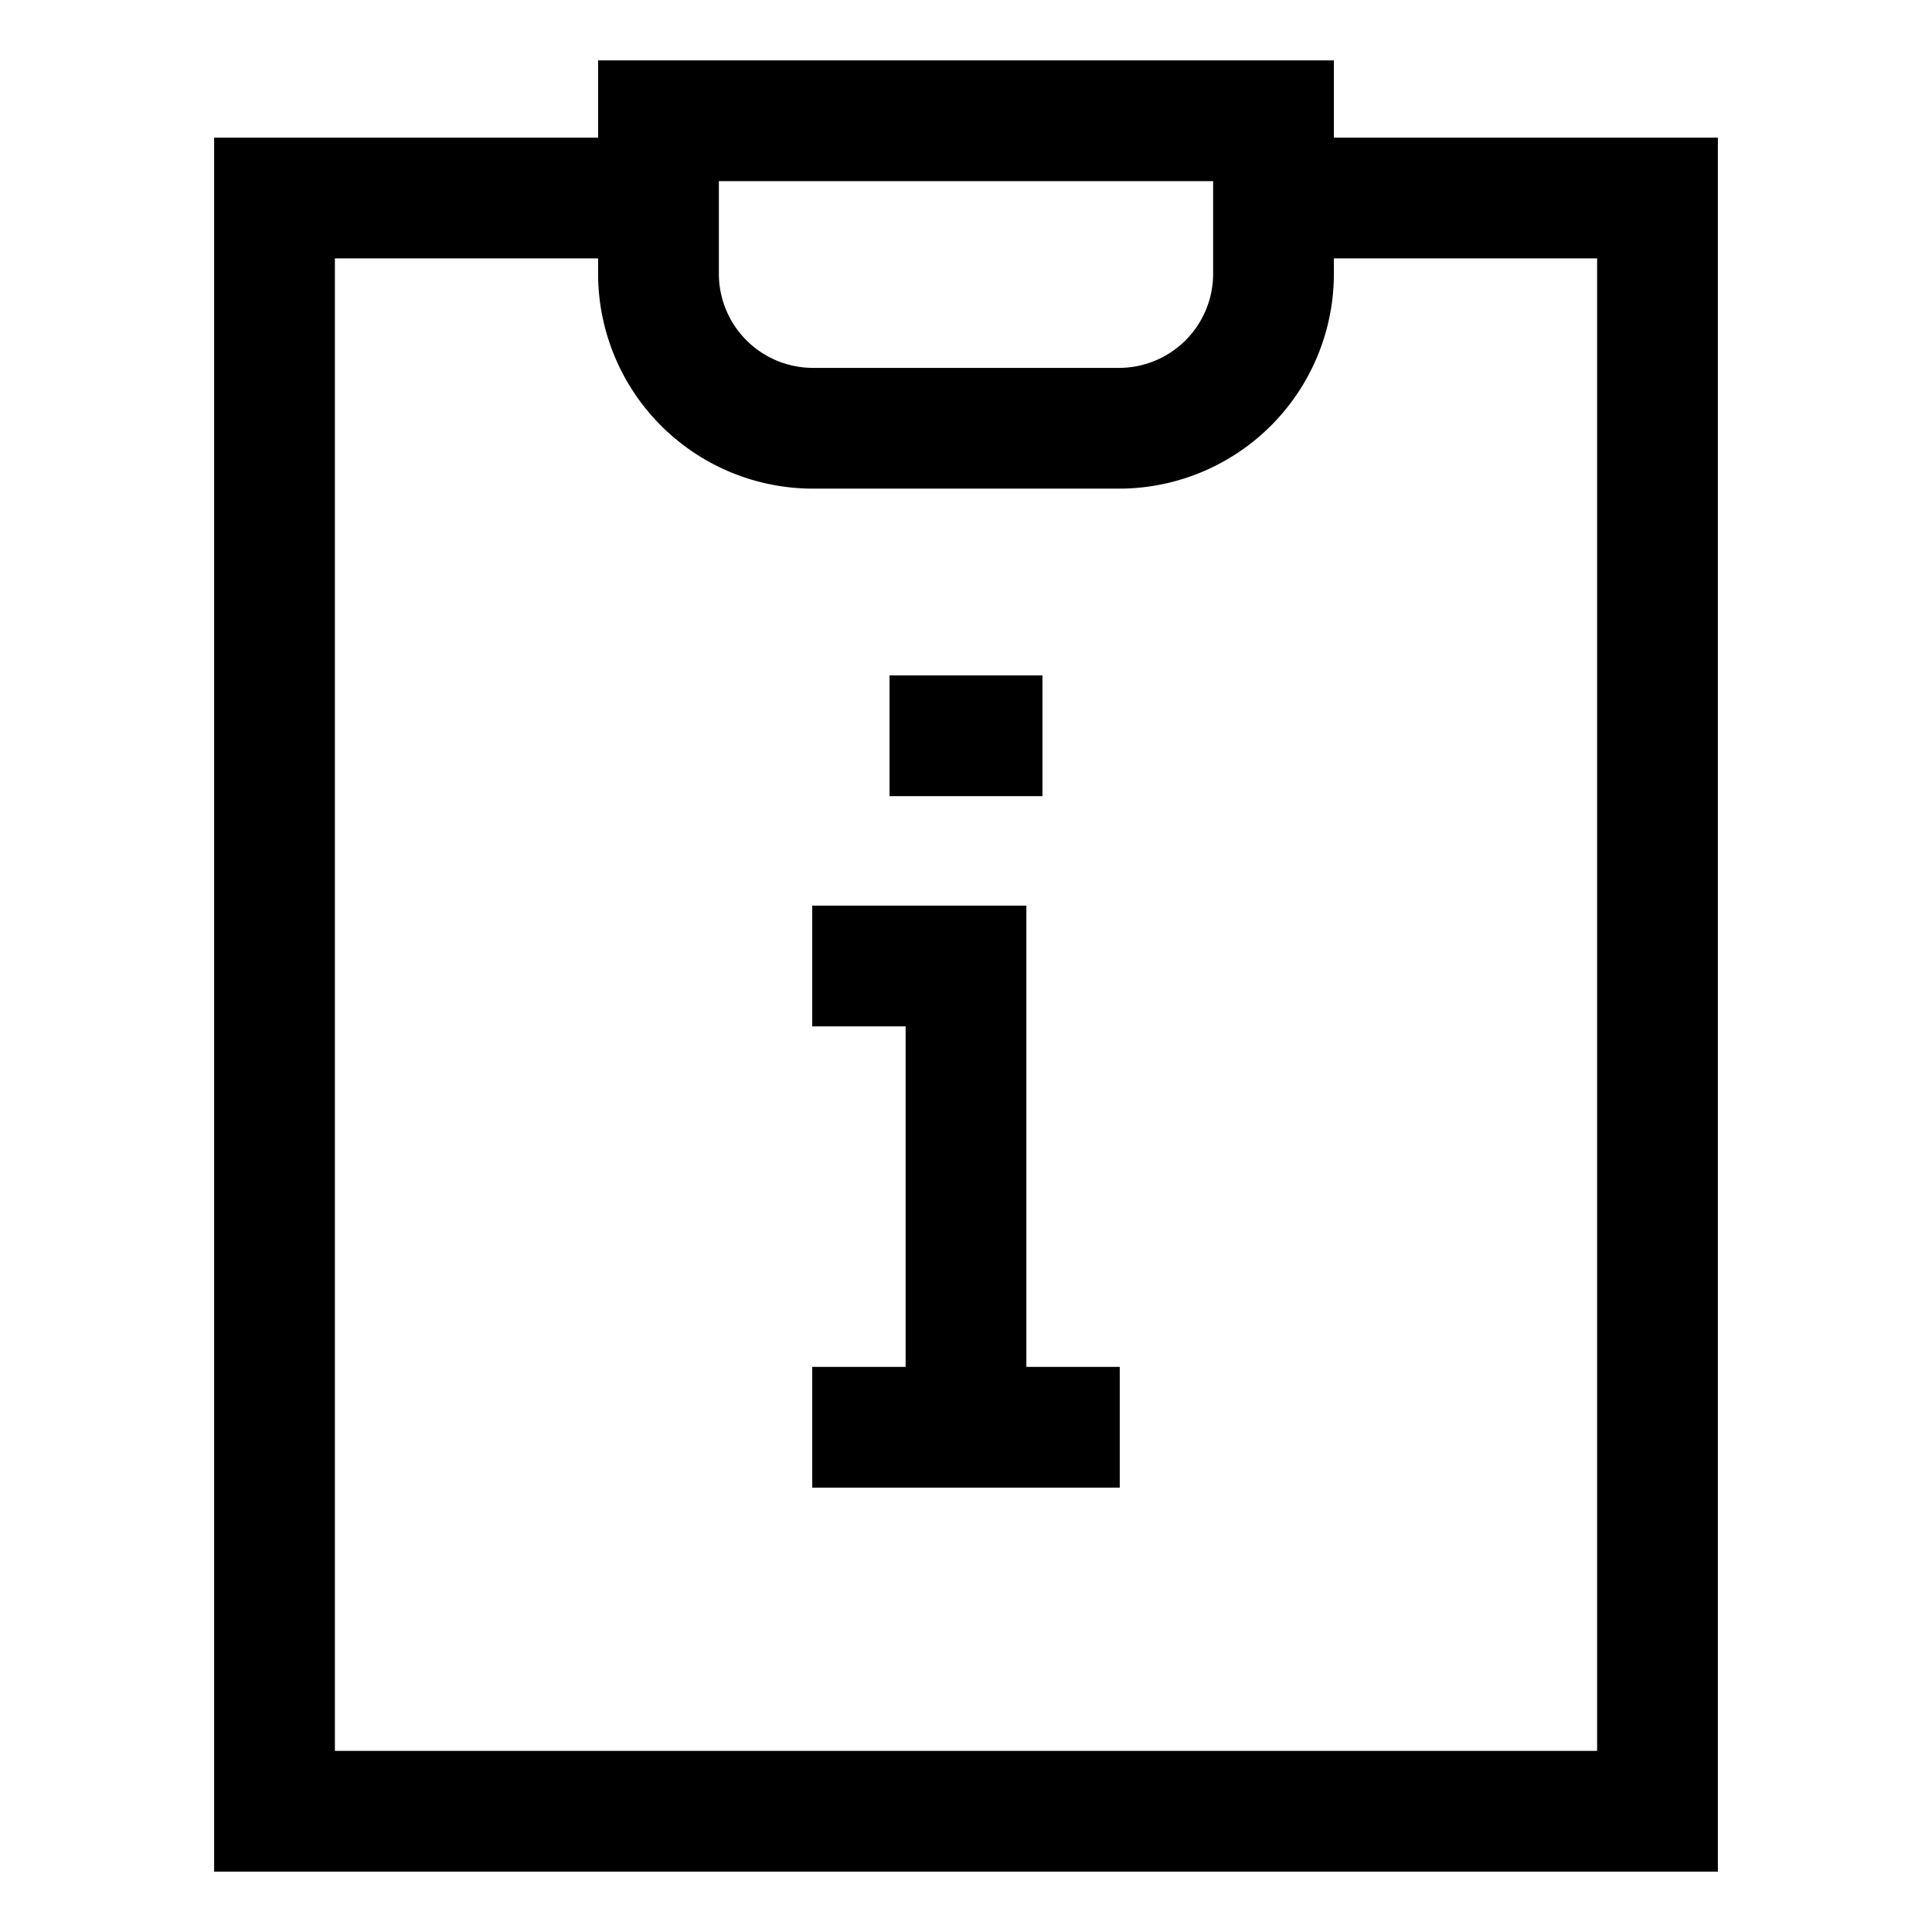
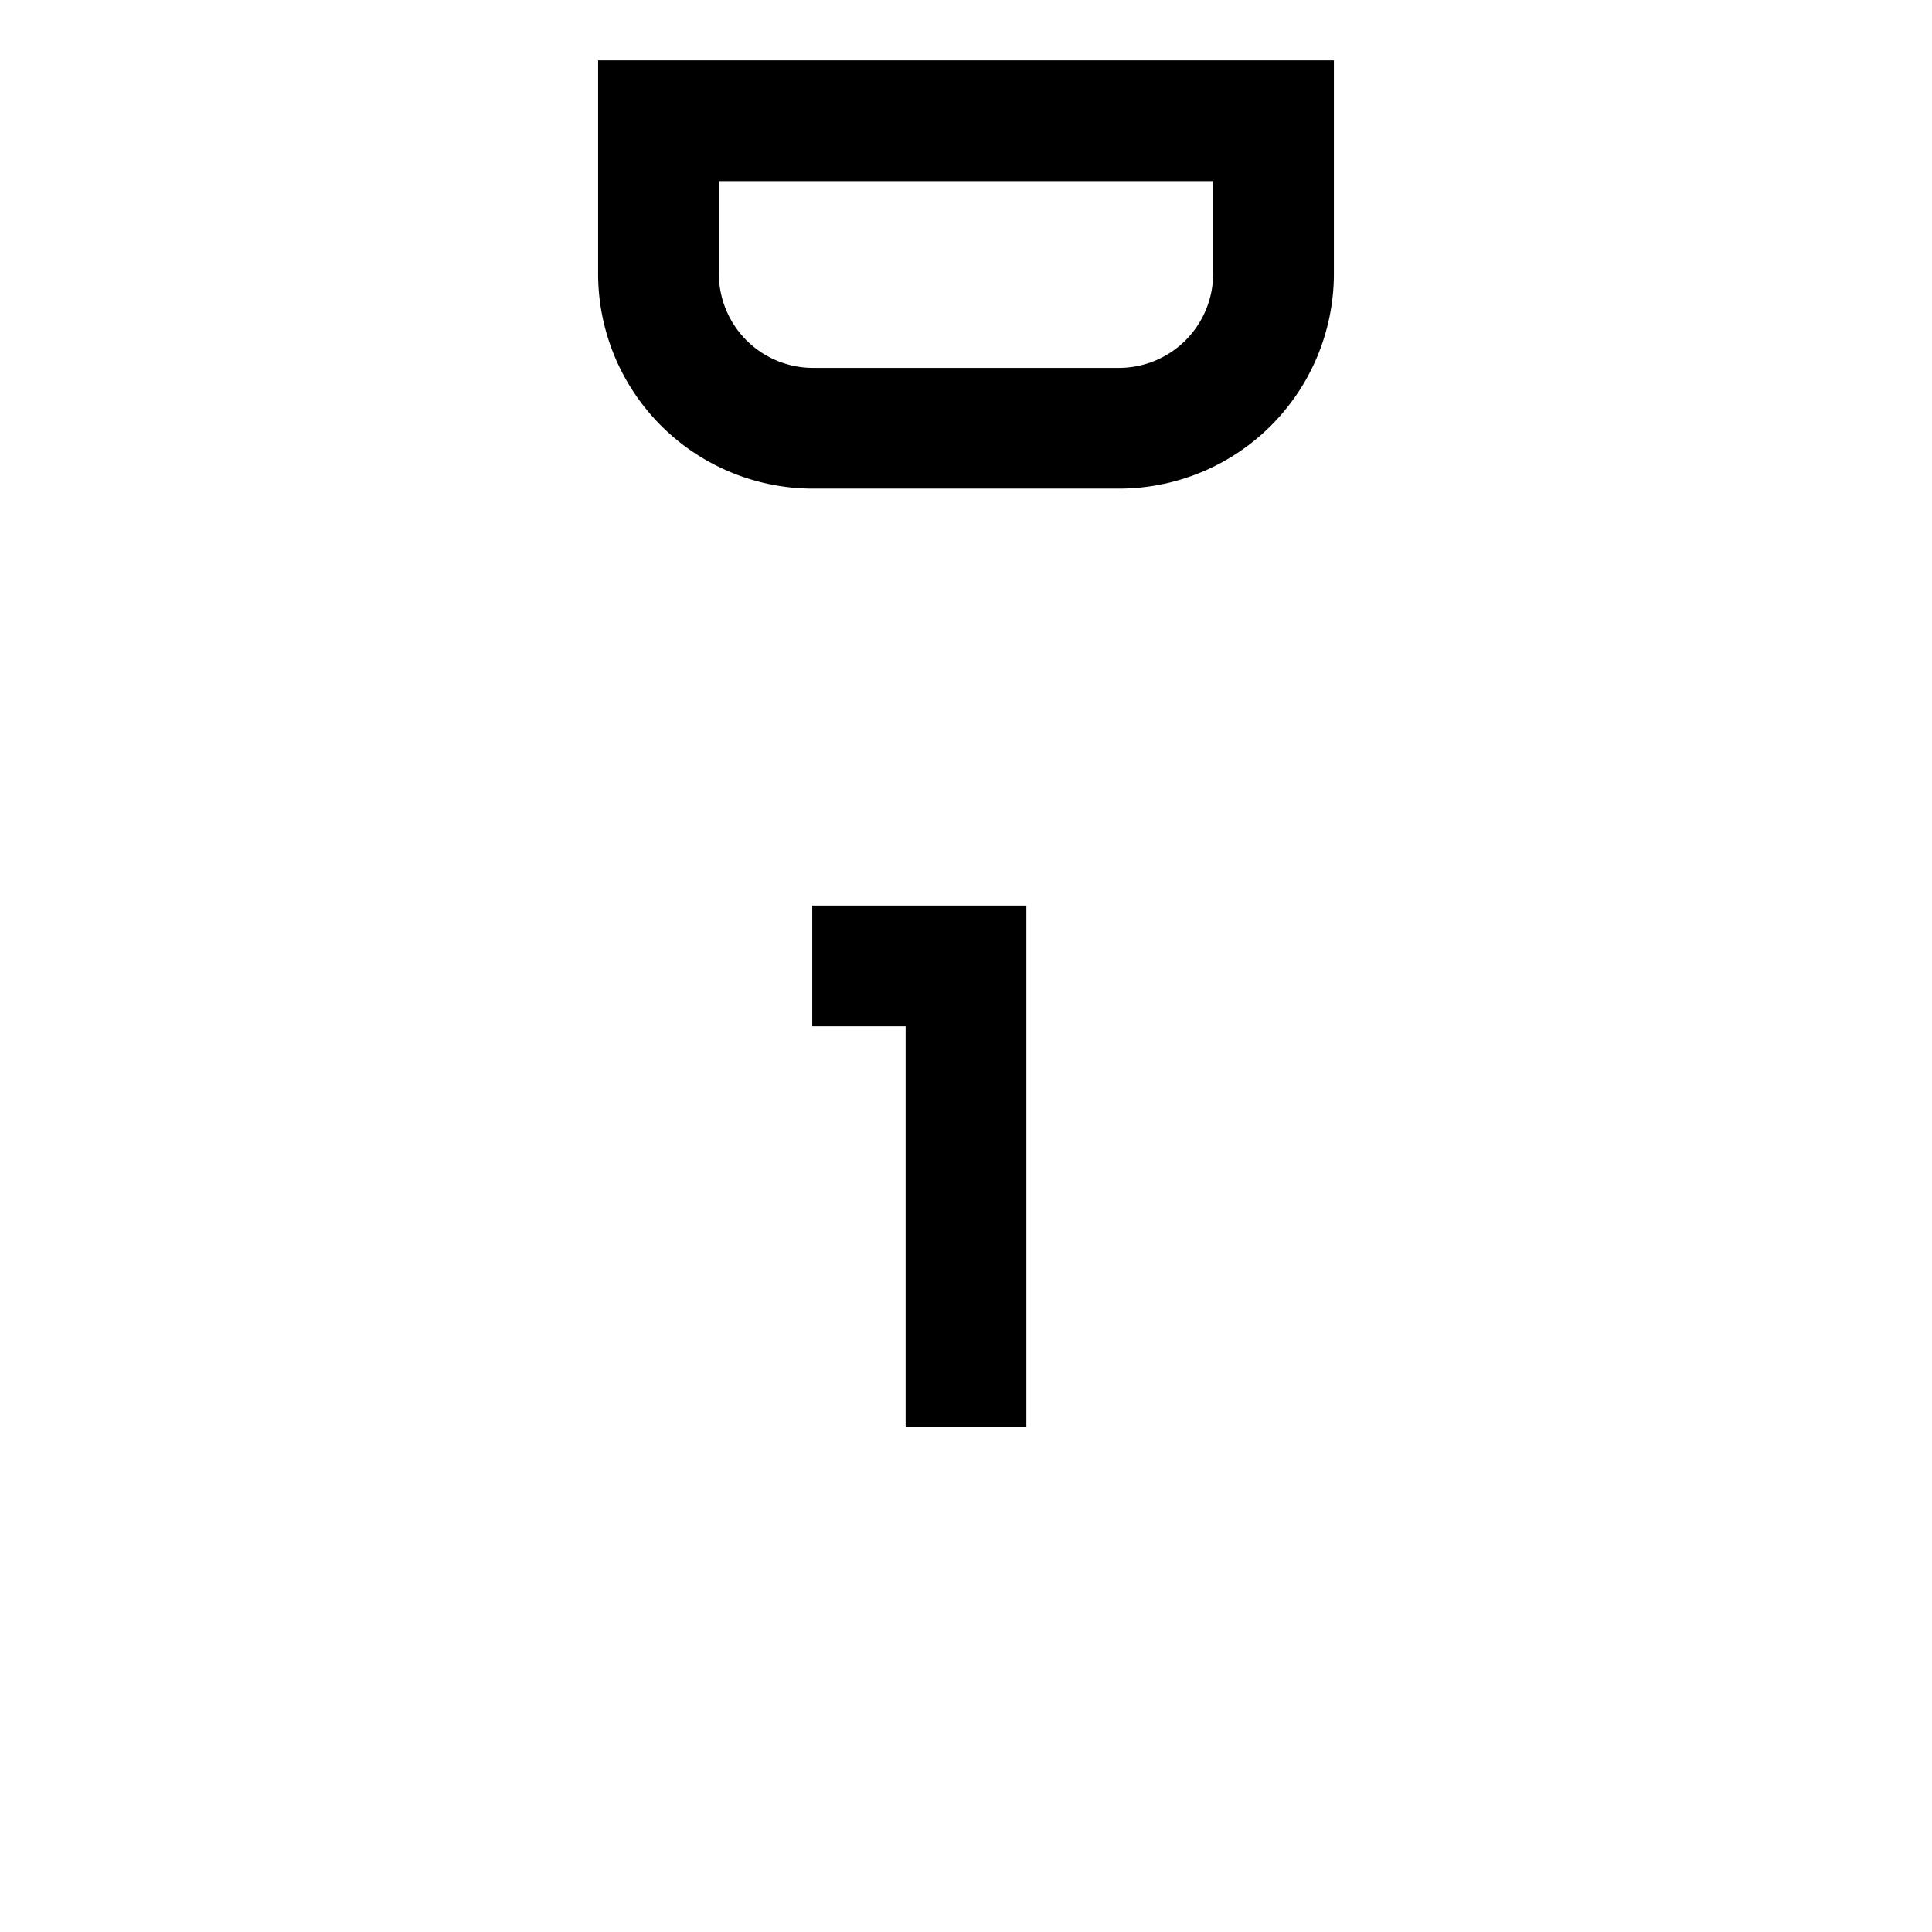
<svg xmlns="http://www.w3.org/2000/svg" id="Layer_1" data-name="Layer 1" viewBox="0 0 24 24" stroke-width="1.5" width="24" height="24" color="#000000">
  <defs>
    <style>.cls-637647fac3a86d32eae6f23c-1{fill:none;stroke:currentColor;stroke-miterlimit:10;}</style>
  </defs>
-   <line class="cls-637647fac3a86d32eae6f23c-1" x1="10.09" y1="17.73" x2="13.91" y2="17.73" />
  <polyline class="cls-637647fac3a86d32eae6f23c-1" points="10.09 12 12 12 12 17.73" />
-   <polyline class="cls-637647fac3a86d32eae6f23c-1" points="15.82 2.46 15.82 2.46 20.59 2.46 20.59 22.5 3.41 22.5 3.41 2.46 8.18 2.46 8.18 2.46" />
  <path class="cls-637647fac3a86d32eae6f23c-1" d="M15.82,1.5V3.41a1.92,1.92,0,0,1-1.91,1.91H10.09A1.92,1.92,0,0,1,8.18,3.41V1.5Z" />
-   <line class="cls-637647fac3a86d32eae6f23c-1" x1="11.05" y1="9.14" x2="12.95" y2="9.14" />
</svg>